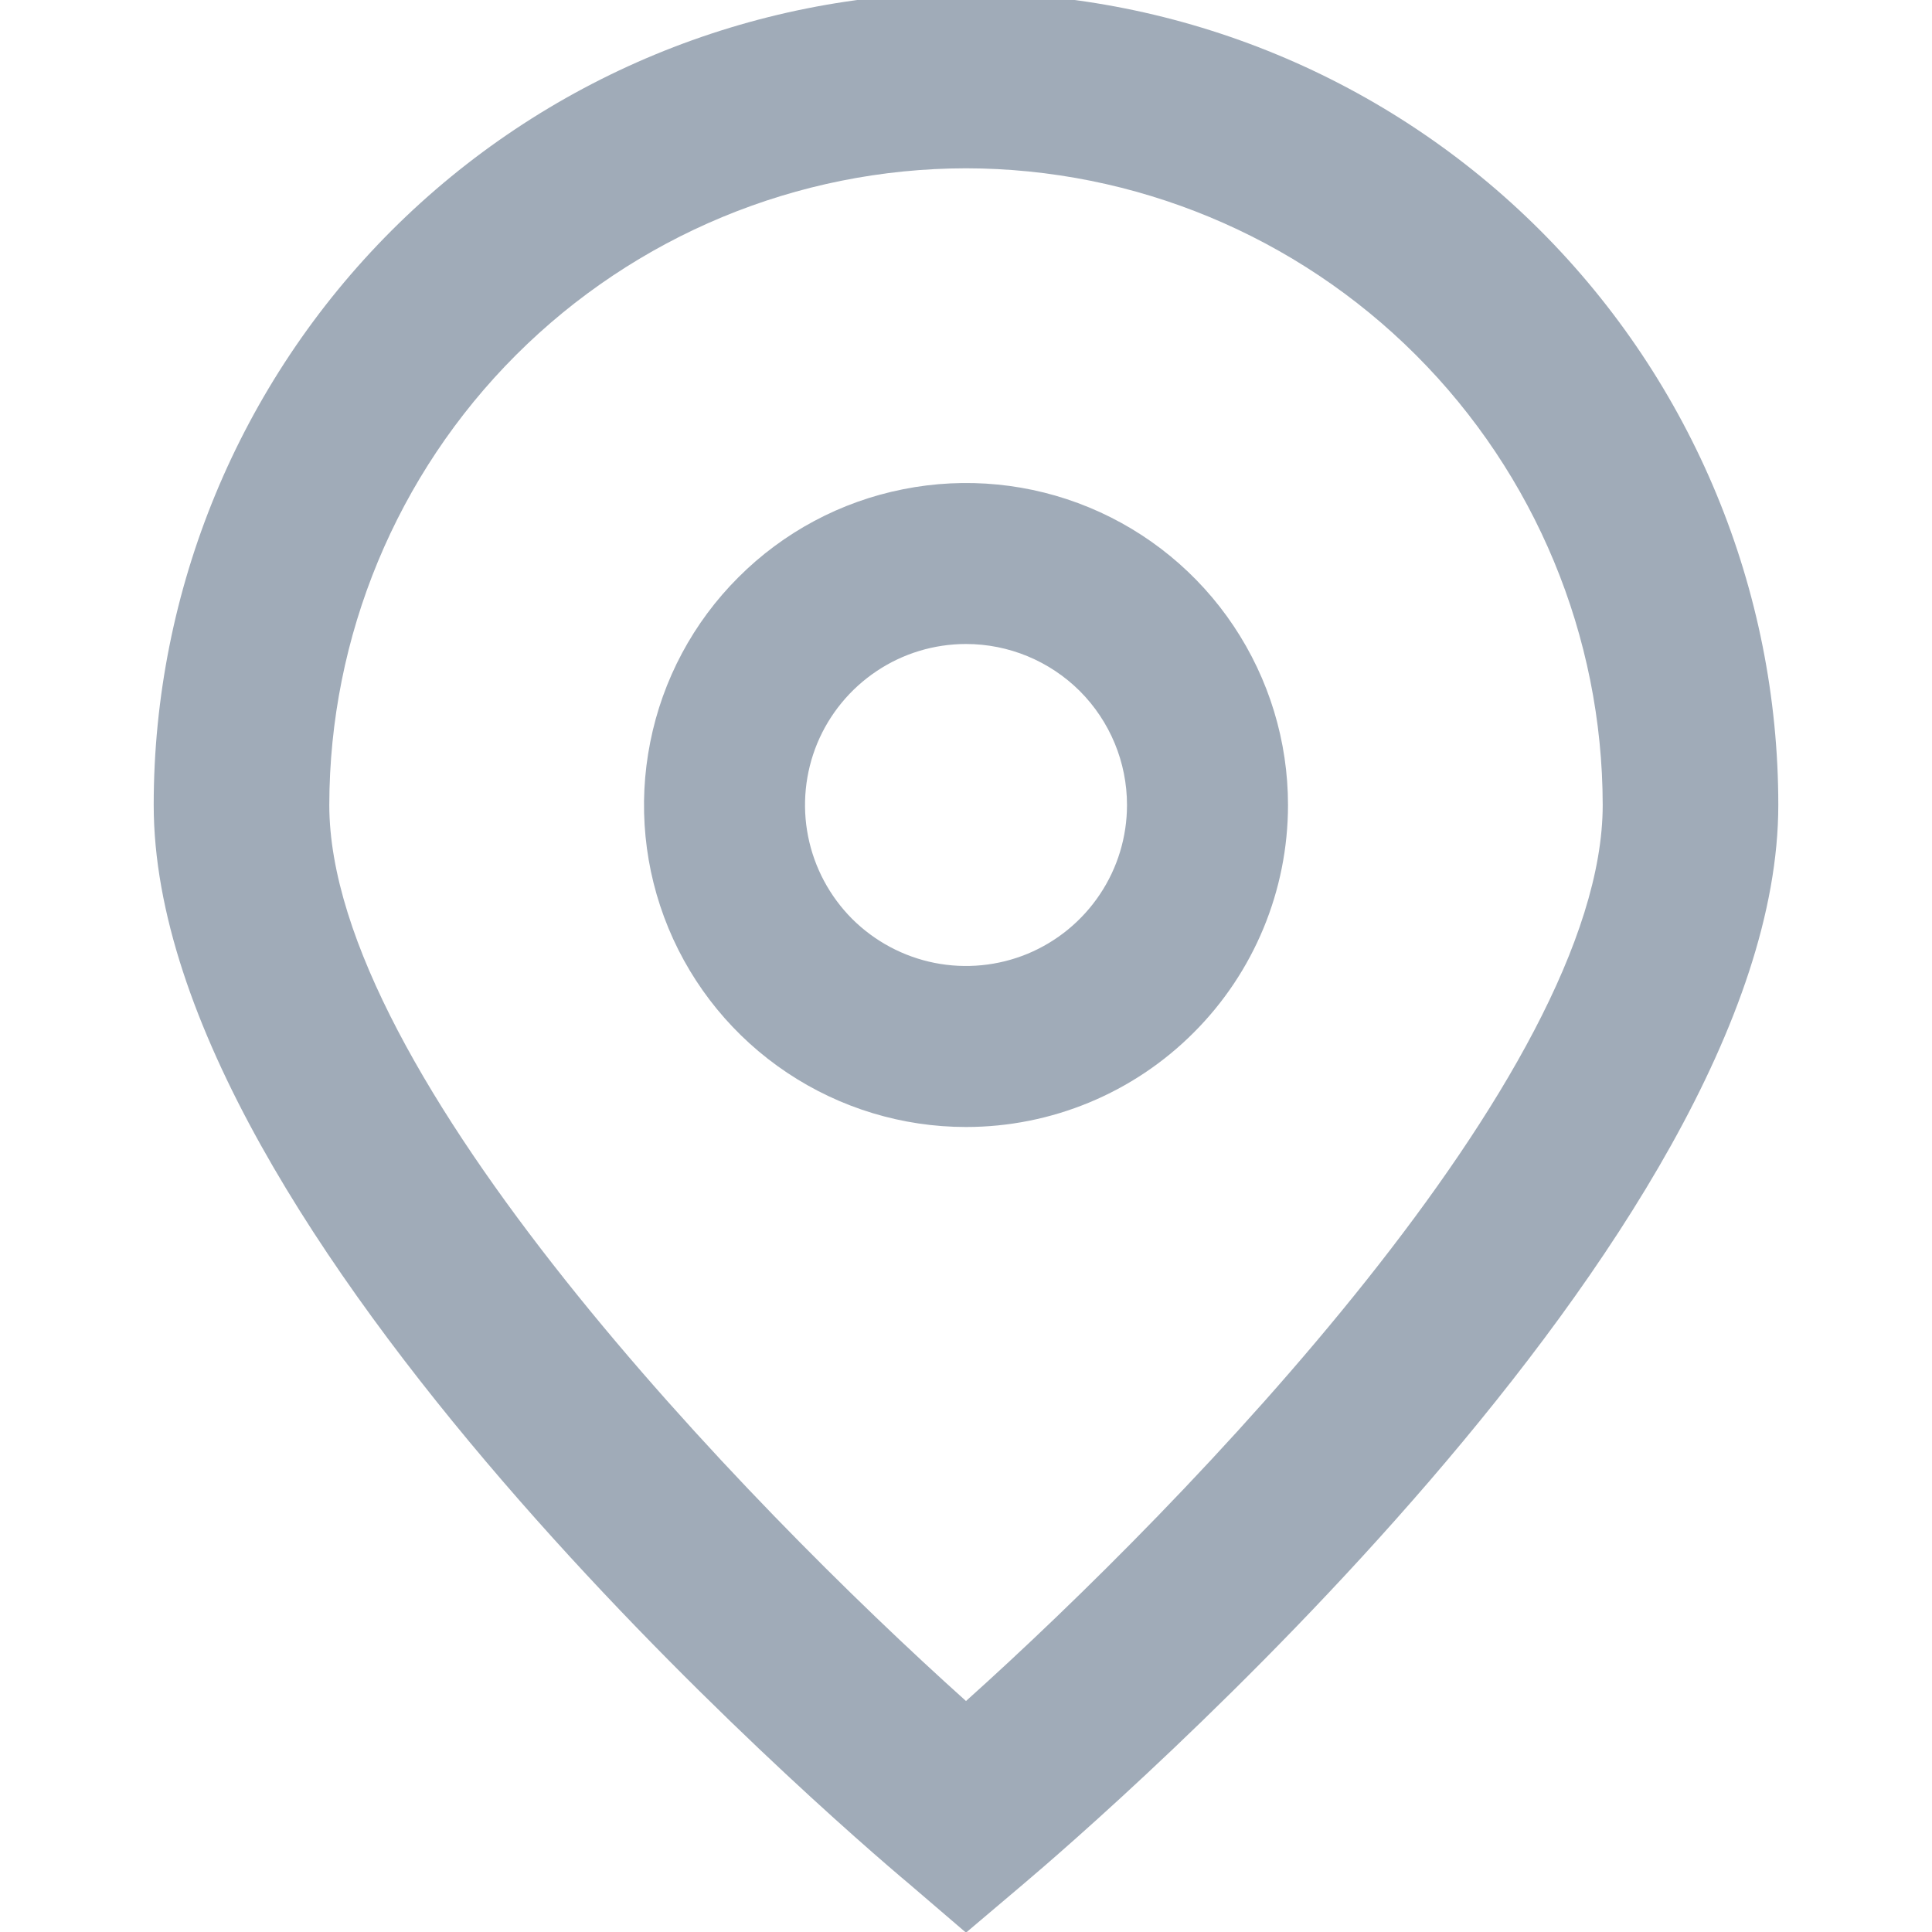
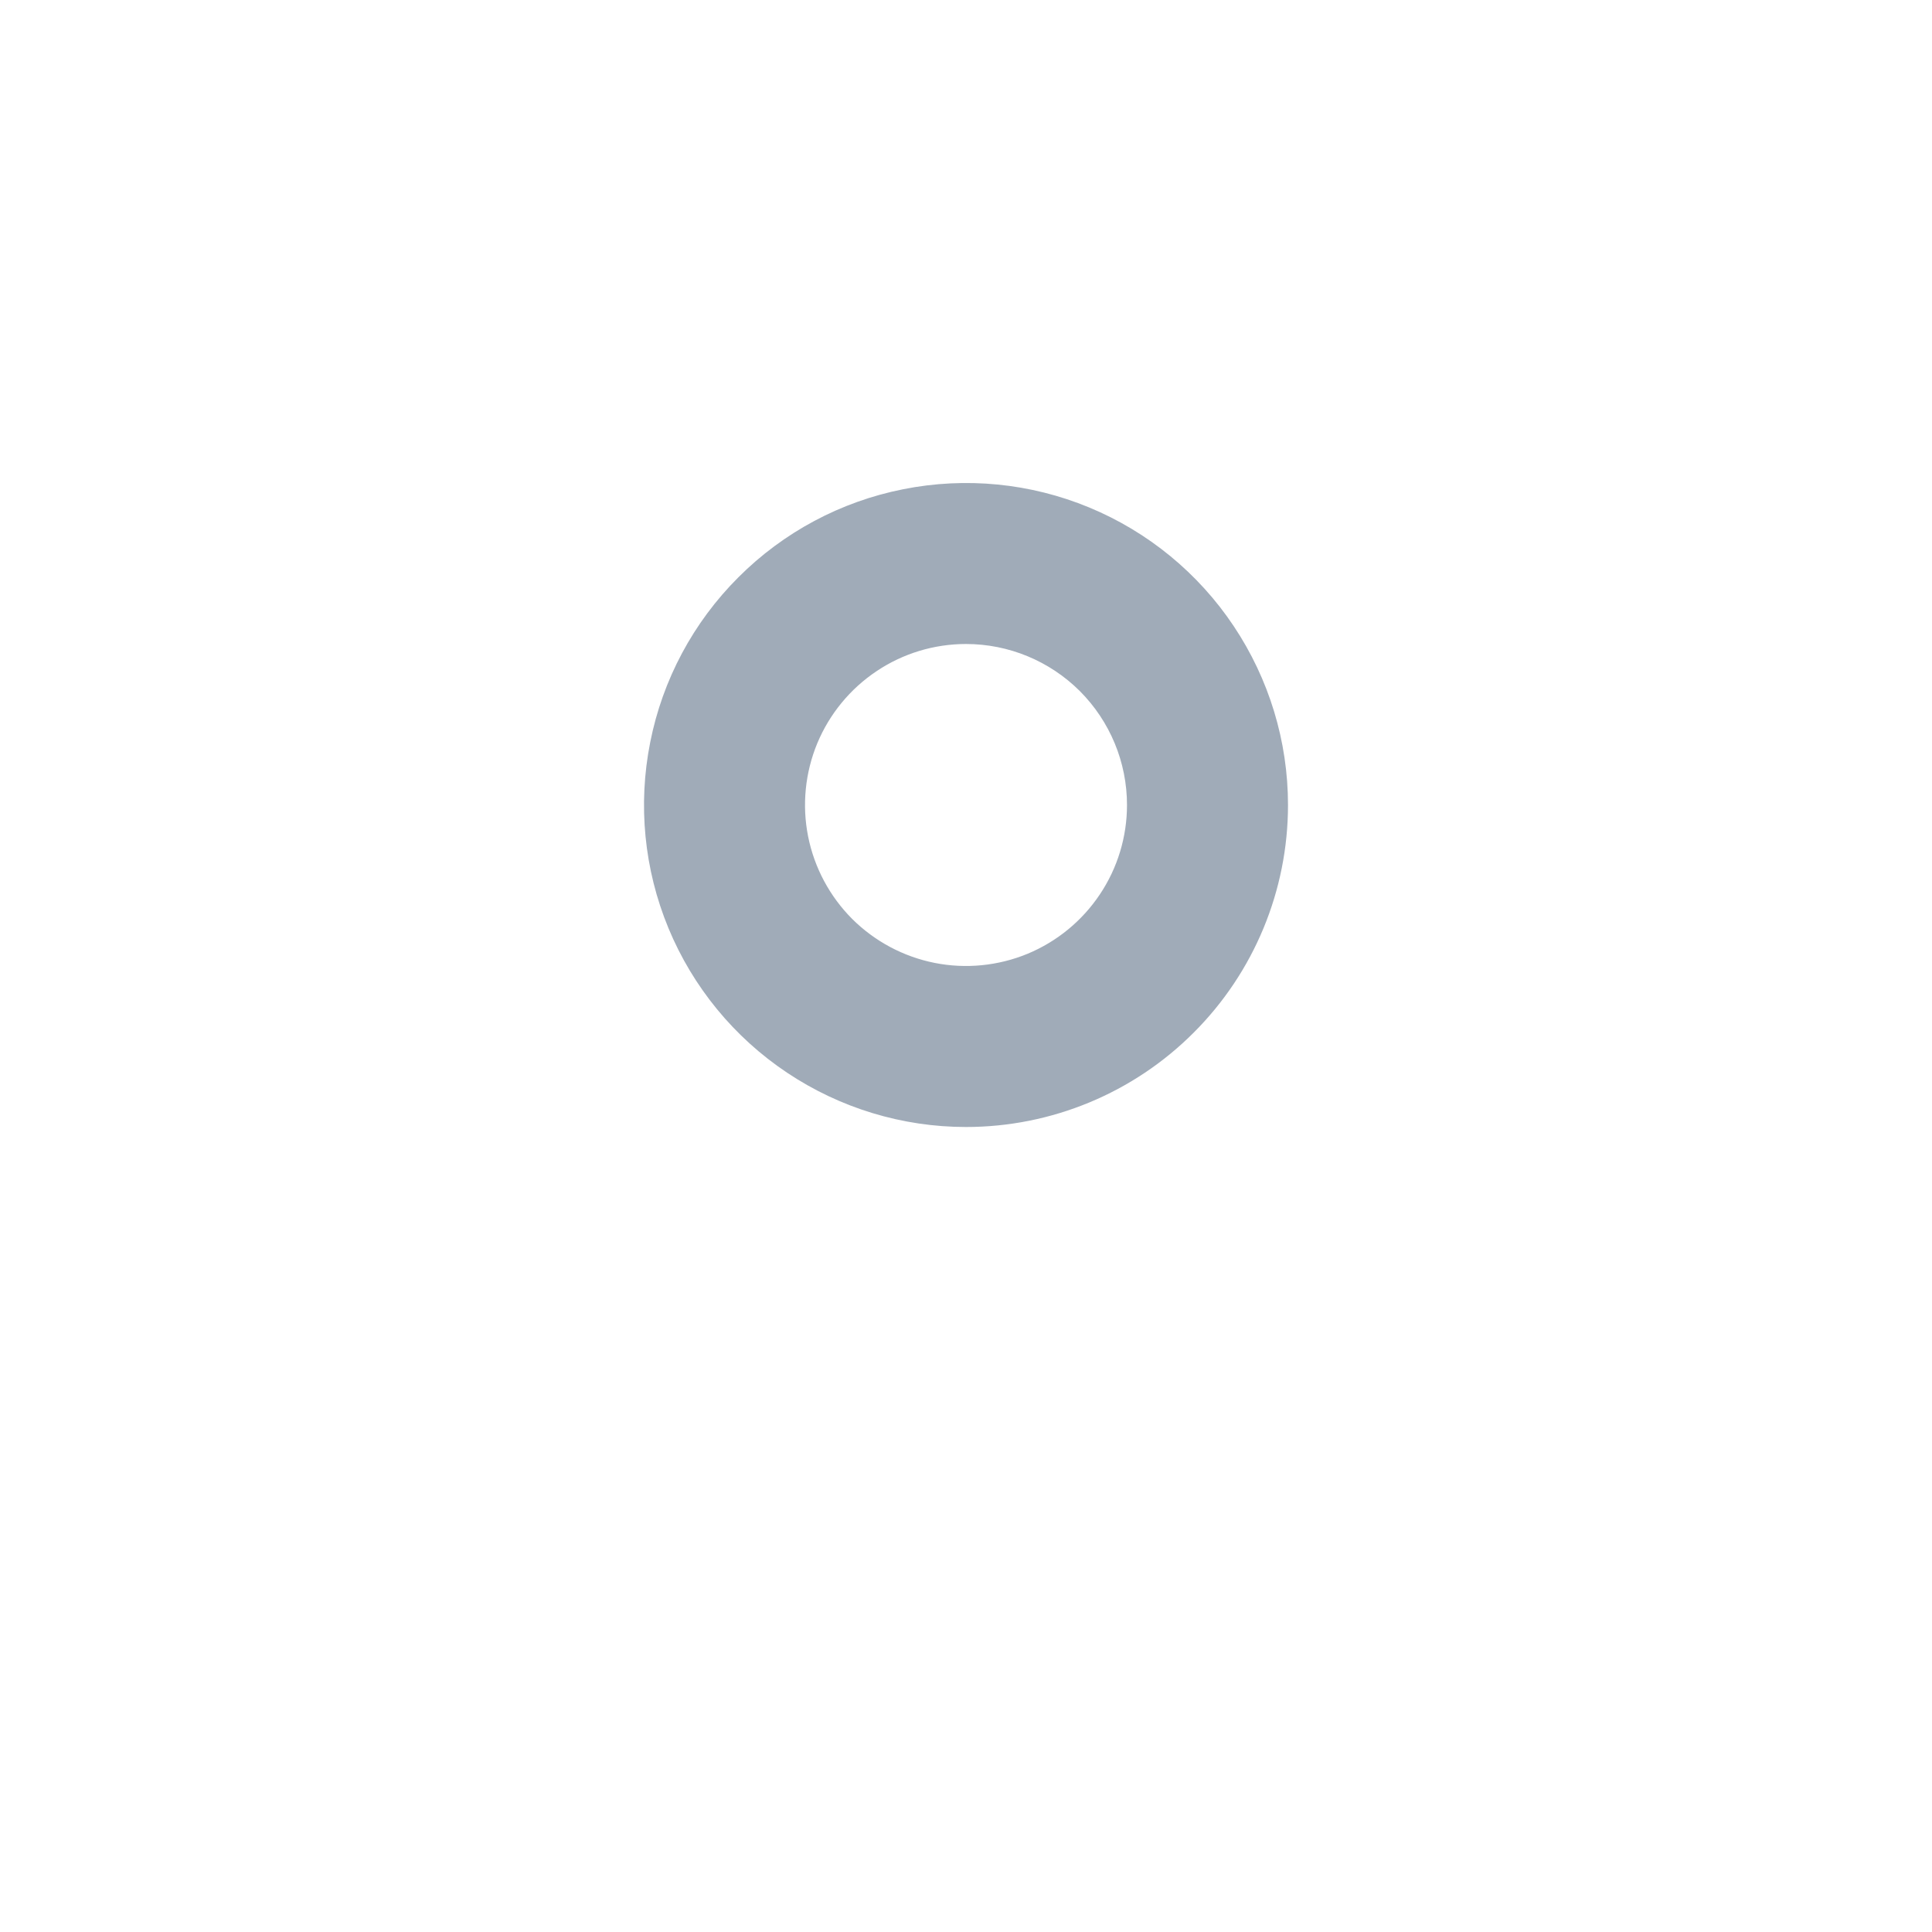
<svg xmlns="http://www.w3.org/2000/svg" width="18" height="18" viewBox="0 0 18 18" fill="none">
  <g clip-path="url(#clip0_106_3445)">
-     <path d="M9 18.006L8.475 17.556C7.751 16.95 1.432 11.492 1.432 7.5C1.432 5.493 2.229 3.568 3.648 2.148C5.068 0.729 6.993 -0.068 9 -0.068C11.007 -0.068 12.932 0.729 14.351 2.148C15.771 3.568 16.568 5.493 16.568 7.5C16.568 11.492 10.249 16.95 9.528 17.559L9 18.006ZM9 1.568C7.427 1.57 5.92 2.196 4.807 3.308C3.695 4.42 3.07 5.927 3.068 7.5C3.068 10.008 6.956 14.014 9 15.848C11.044 14.014 14.932 10.005 14.932 7.5C14.93 5.927 14.304 4.42 13.192 3.308C12.08 2.196 10.572 1.57 9 1.568Z" fill="#A0ABB8" />
    <path d="M9 10.5C8.407 10.5 7.827 10.324 7.333 9.994C6.84 9.665 6.455 9.196 6.228 8.648C6.001 8.1 5.942 7.497 6.058 6.915C6.173 6.333 6.459 5.798 6.879 5.379C7.298 4.959 7.833 4.673 8.415 4.558C8.997 4.442 9.6 4.501 10.148 4.728C10.696 4.955 11.165 5.34 11.494 5.833C11.824 6.327 12 6.907 12 7.5C12 8.296 11.684 9.059 11.121 9.621C10.559 10.184 9.796 10.5 9 10.5ZM9 6C8.703 6 8.413 6.088 8.167 6.253C7.92 6.418 7.728 6.652 7.614 6.926C7.501 7.2 7.471 7.502 7.529 7.793C7.587 8.084 7.73 8.351 7.939 8.561C8.149 8.77 8.416 8.913 8.707 8.971C8.998 9.029 9.3 8.999 9.574 8.886C9.848 8.772 10.082 8.58 10.247 8.333C10.412 8.087 10.5 7.797 10.5 7.5C10.5 7.102 10.342 6.721 10.061 6.439C9.779 6.158 9.398 6 9 6Z" fill="#A0ABB8" />
  </g>
  <defs>
    <clipPath id="clip0_106_3445">
      <rect width="18" height="18" fill="white" />
    </clipPath>
  </defs>
</svg>